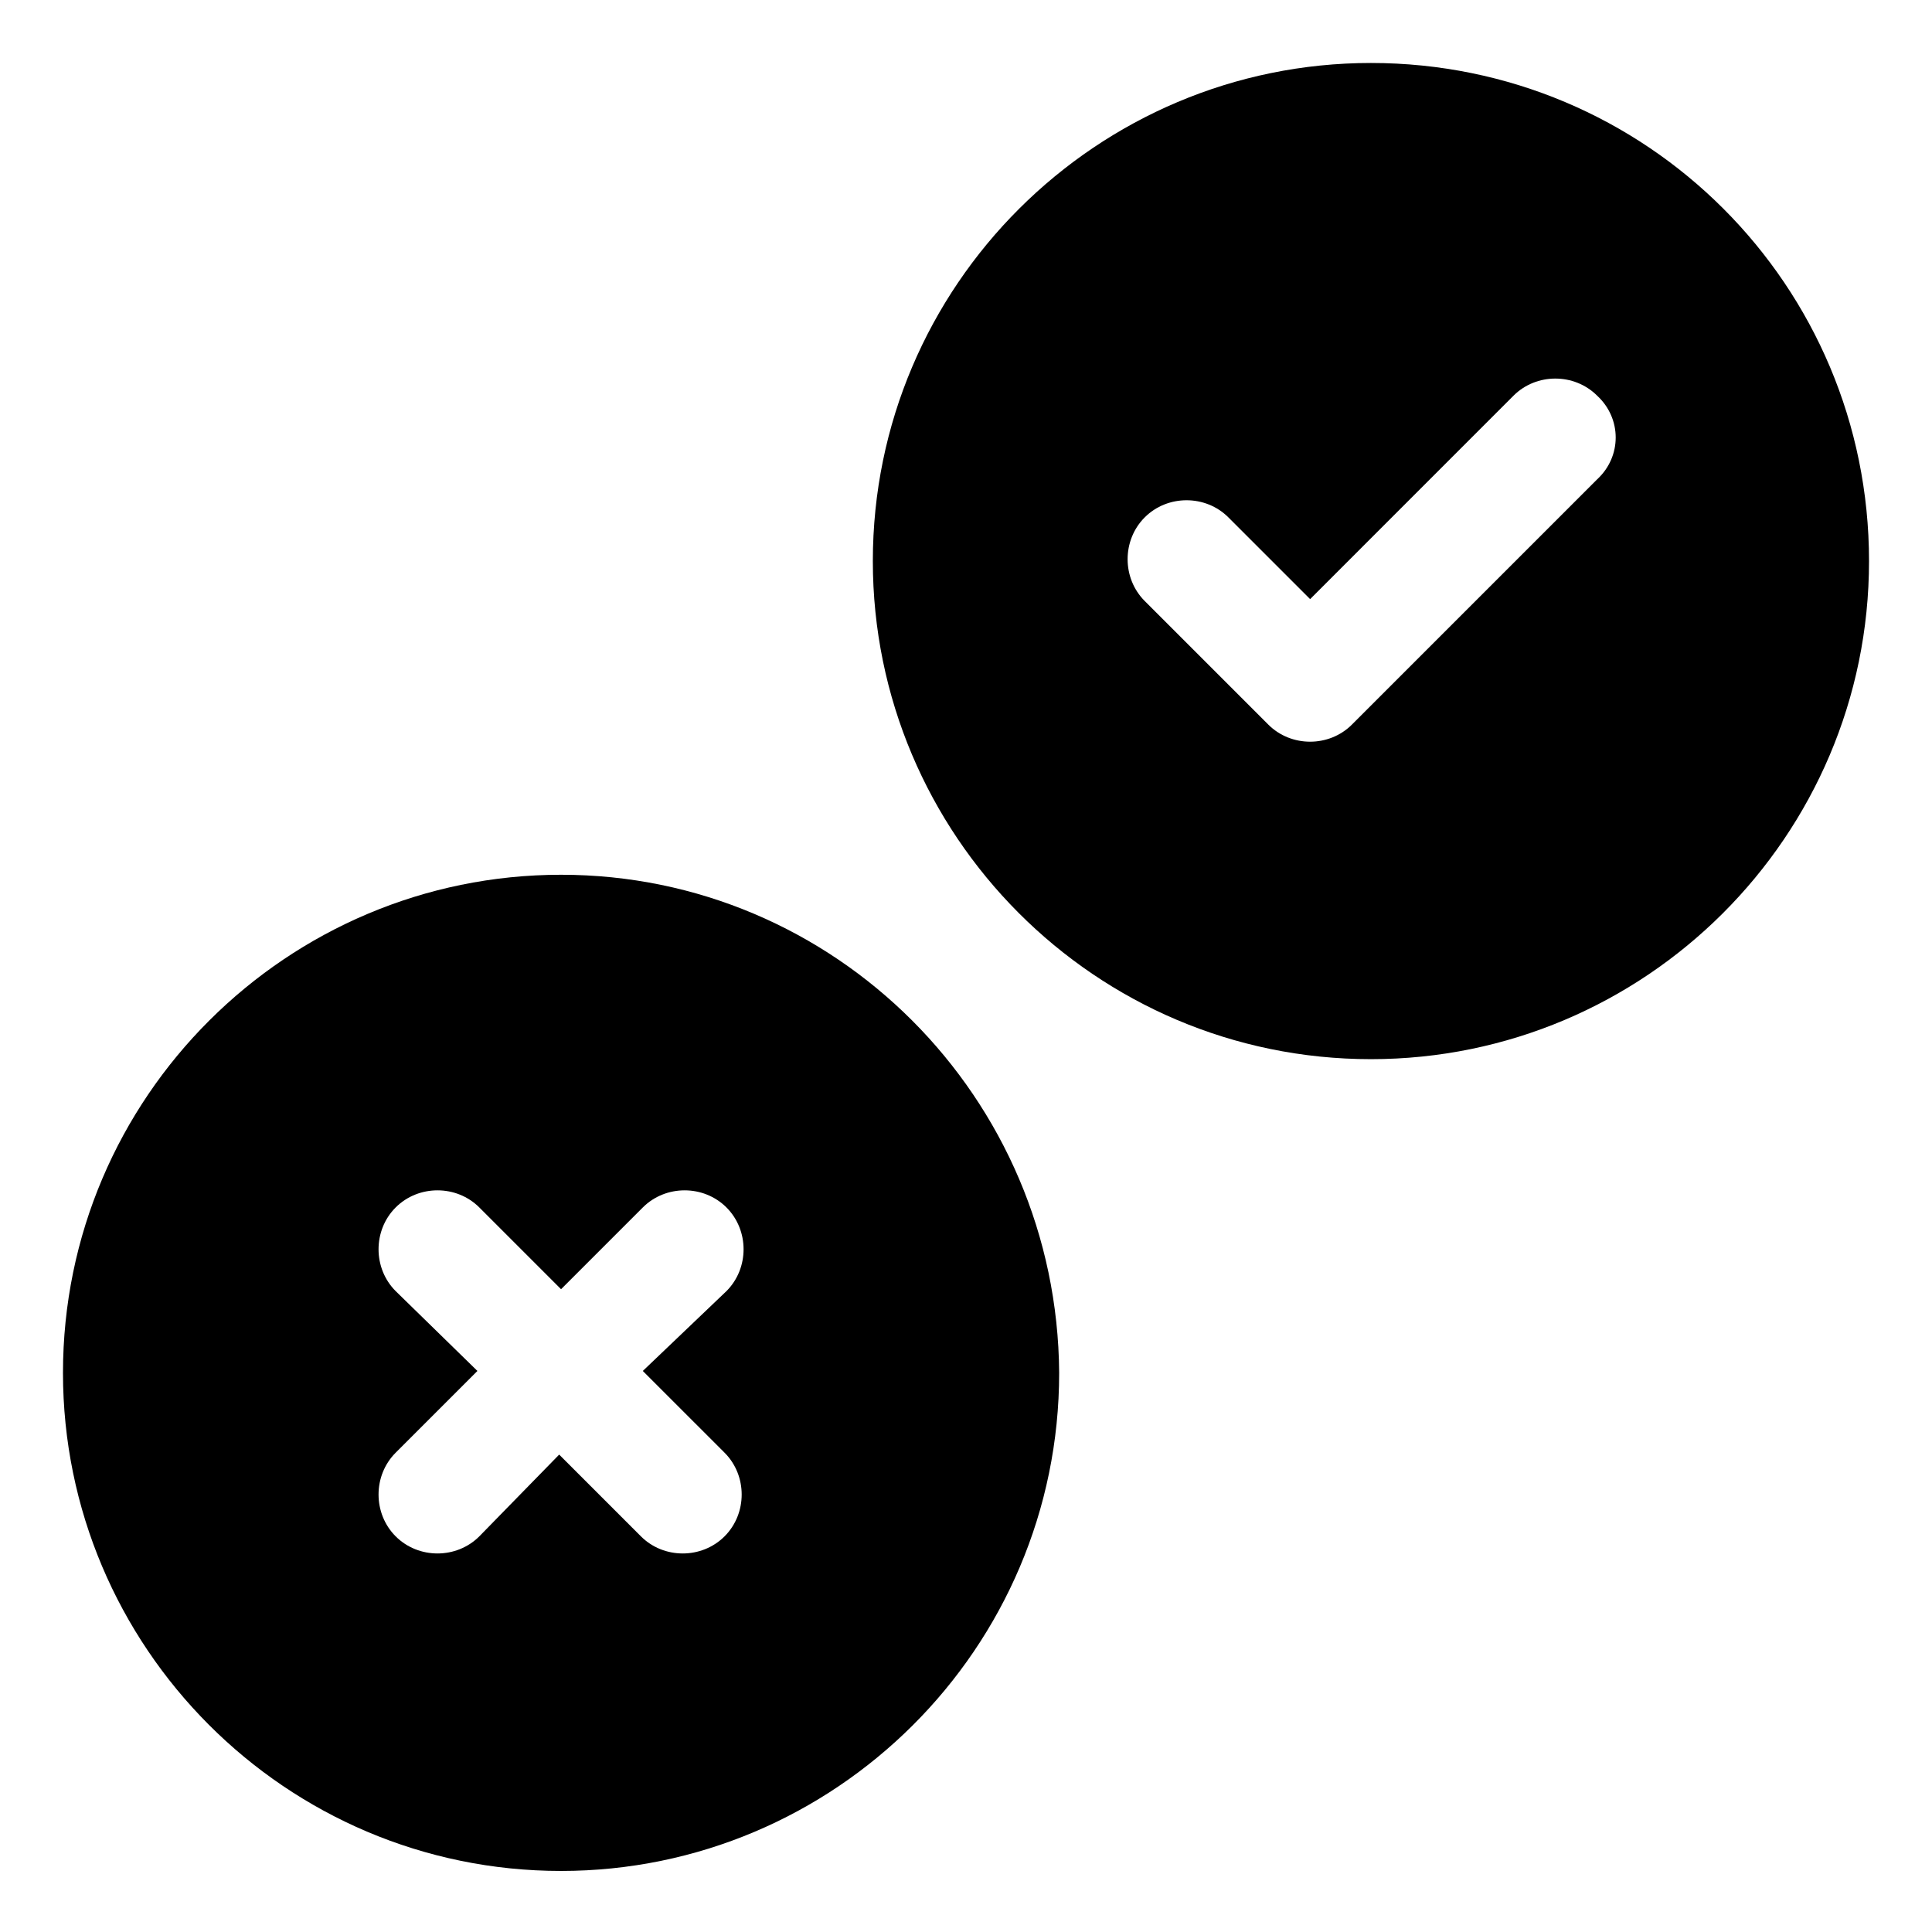
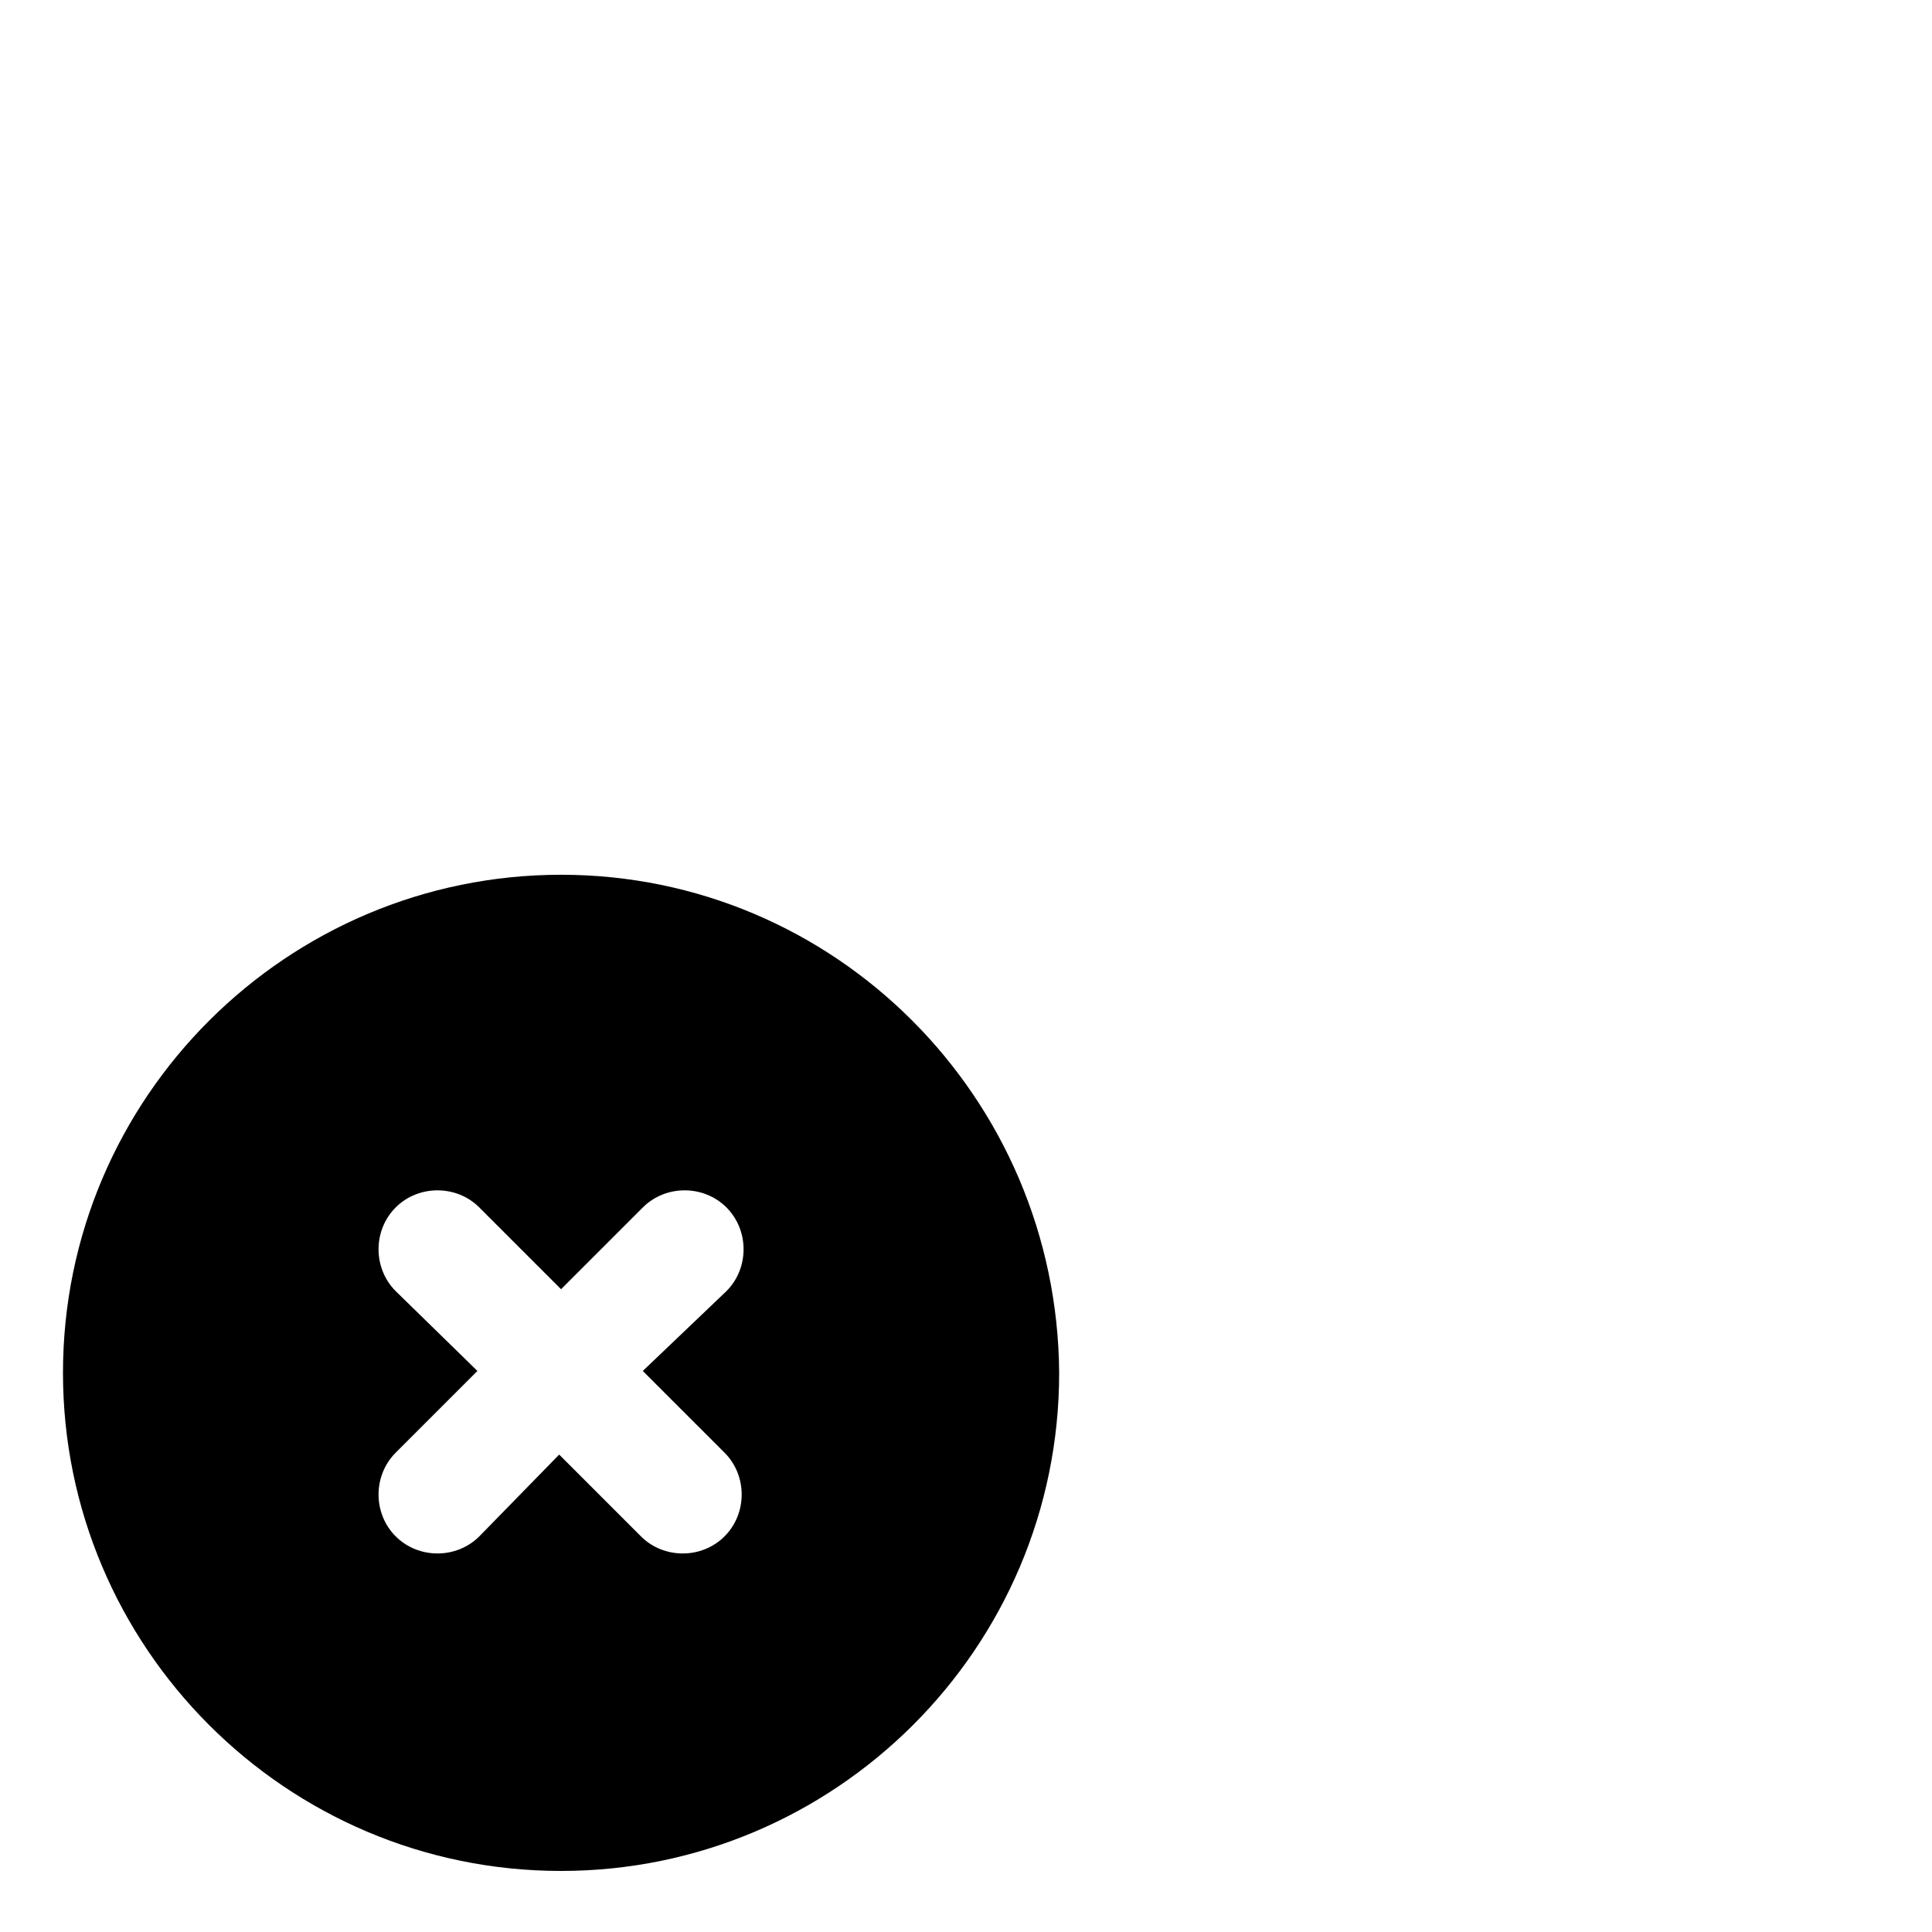
<svg xmlns="http://www.w3.org/2000/svg" fill="#000000" width="800px" height="800px" version="1.1" viewBox="144 144 512 512">
  <g>
    <path d="m292.69 375.82c-72.547 0-132 58.945-132 132 0 72.547 58.945 132 132 132 72.547 0 132-58.945 132-132-0.508-73.055-59.453-132-132-132zm43.328 153.16c6.047 6.047 6.047 16.121 0 22.168-3.023 3.023-7.055 4.535-11.082 4.535-4.031 0-8.062-1.512-11.082-4.535l-21.664-21.664-21.164 21.664c-3.023 3.023-7.055 4.535-11.082 4.535-4.031 0-8.062-1.512-11.086-4.535-6.047-6.047-6.047-16.121 0-22.168l21.664-21.664-21.664-21.16c-6.047-6.047-6.047-16.121 0-22.168s16.121-6.047 22.168 0l21.664 21.664 21.664-21.664c6.047-6.047 16.121-6.047 22.168 0s6.047 16.121 0 22.168l-22.168 21.16z" />
-     <path d="m507.31 160.69c-72.547 0-132 58.945-132 132 0 72.547 58.945 132 132 132 72.547 0 132-58.945 132-132s-58.945-132-132-132zm59.953 110.34-64.988 64.992c-3.023 3.023-7.055 4.535-11.082 4.535-4.031 0-8.062-1.512-11.082-4.535l-32.746-32.746c-6.047-6.047-6.047-16.121 0-22.168 6.047-6.047 16.121-6.047 22.168 0l21.664 21.664 53.898-53.91c6.047-6.047 16.121-6.047 22.168 0 6.551 6.047 6.551 16.121 0 22.168z" />
  </g>
</svg>